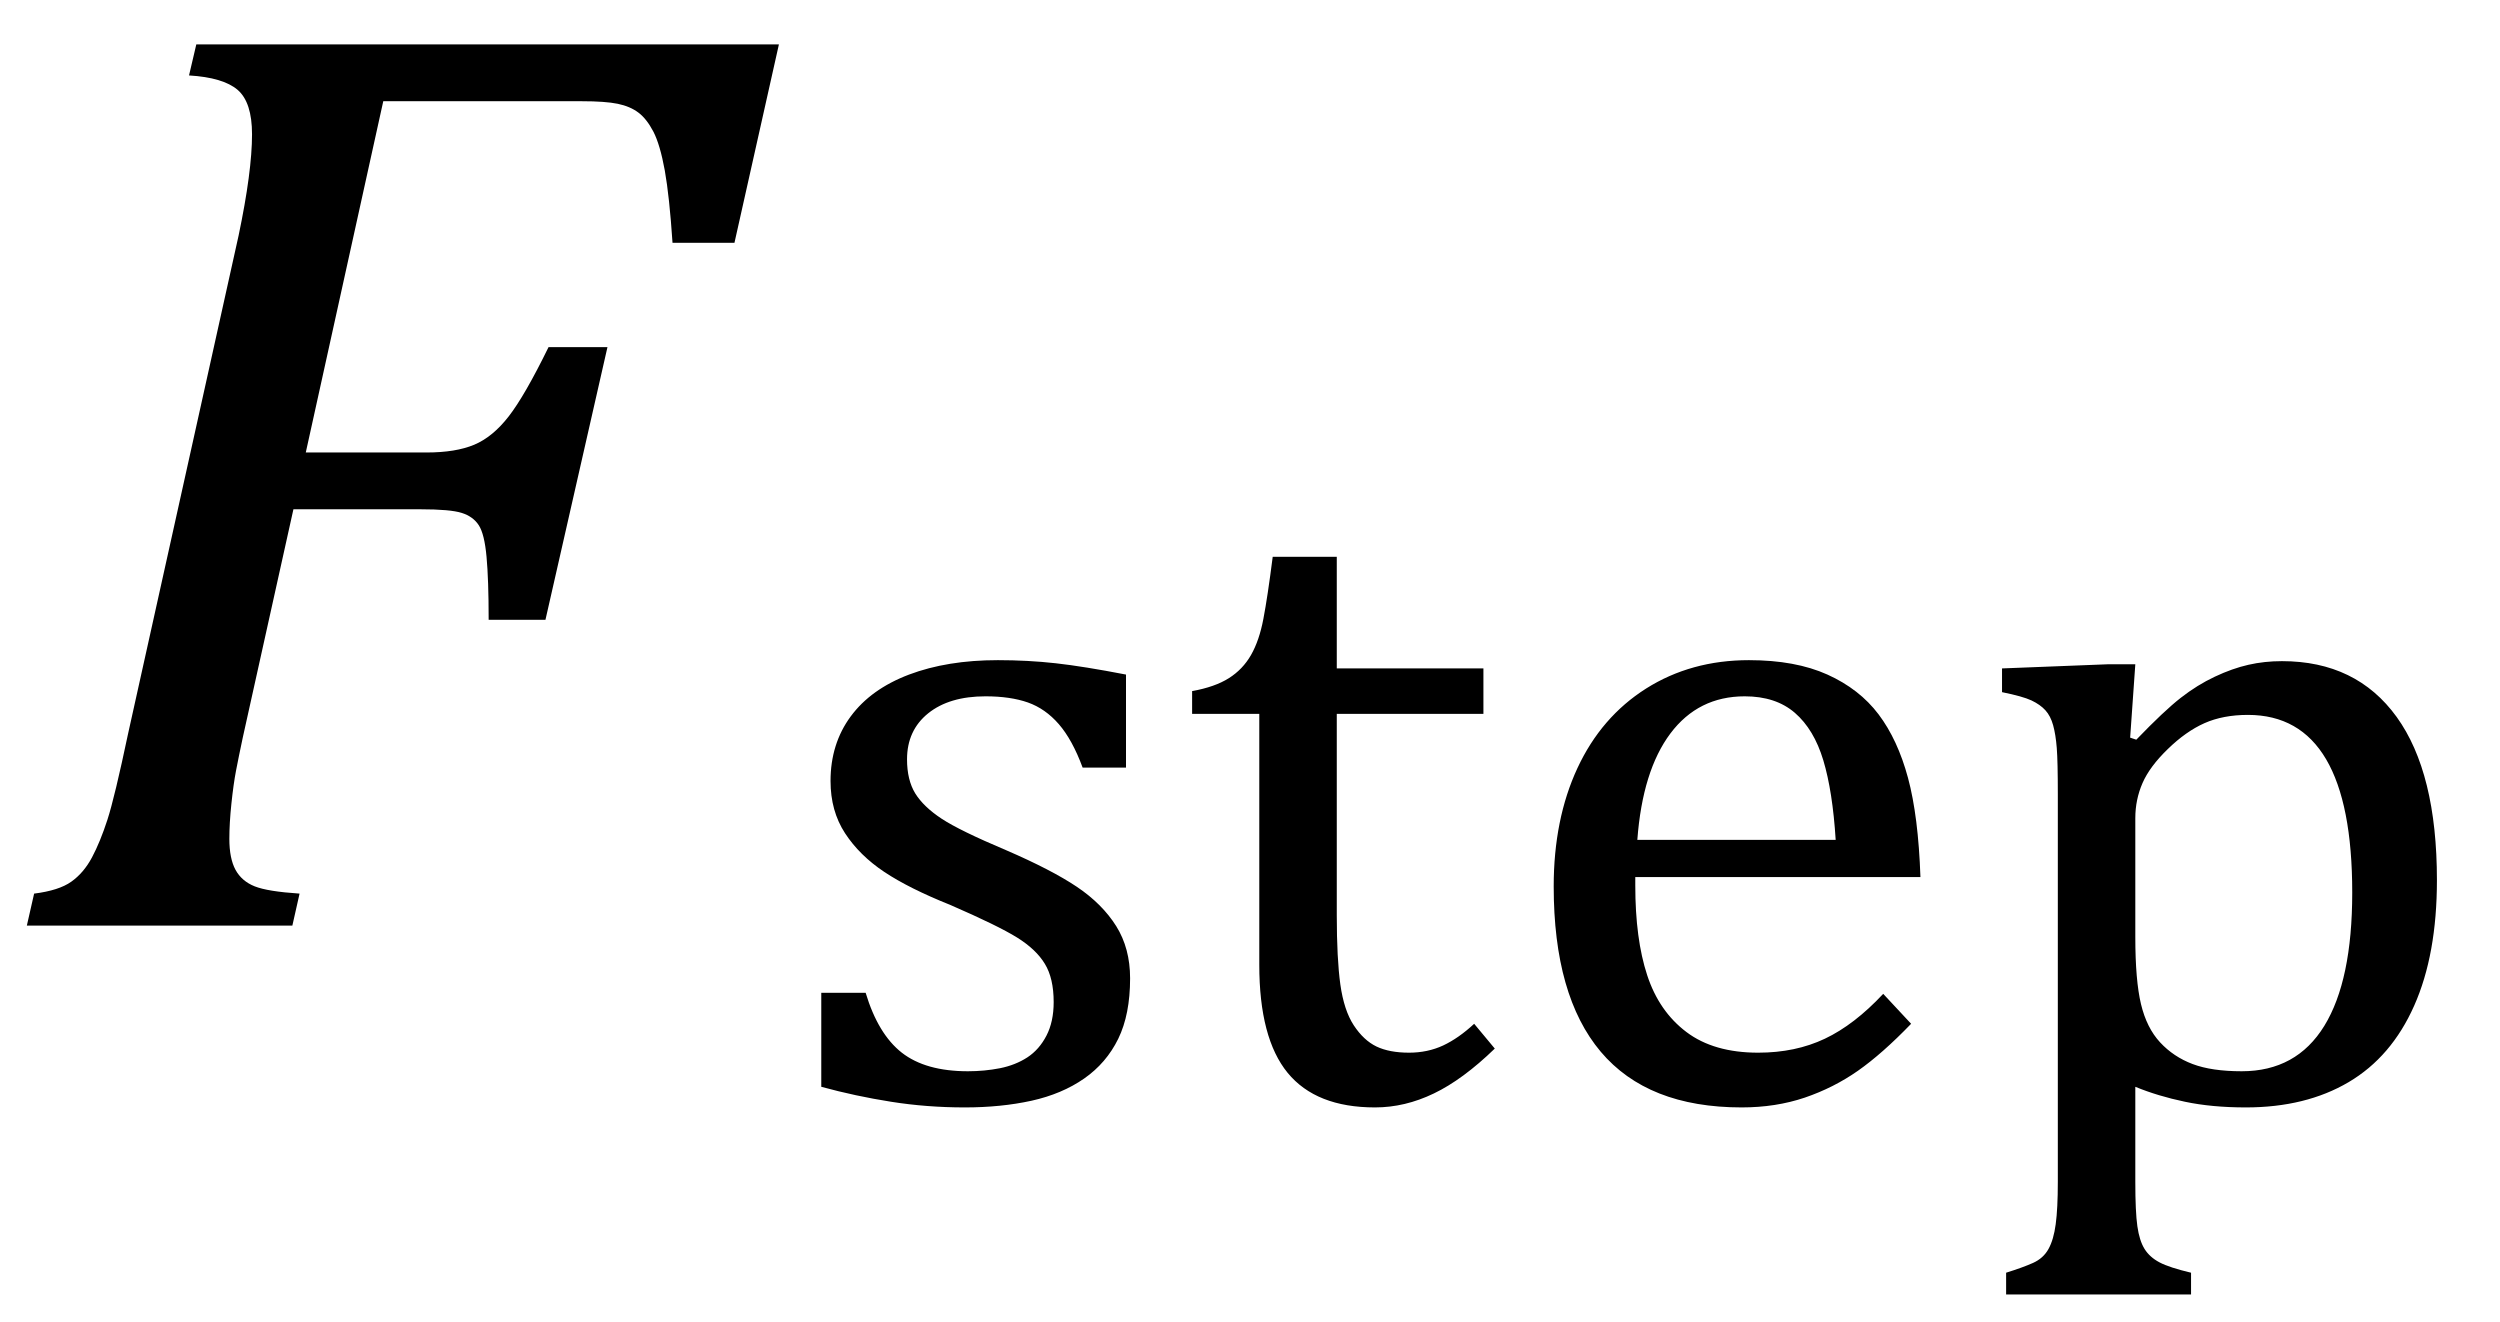
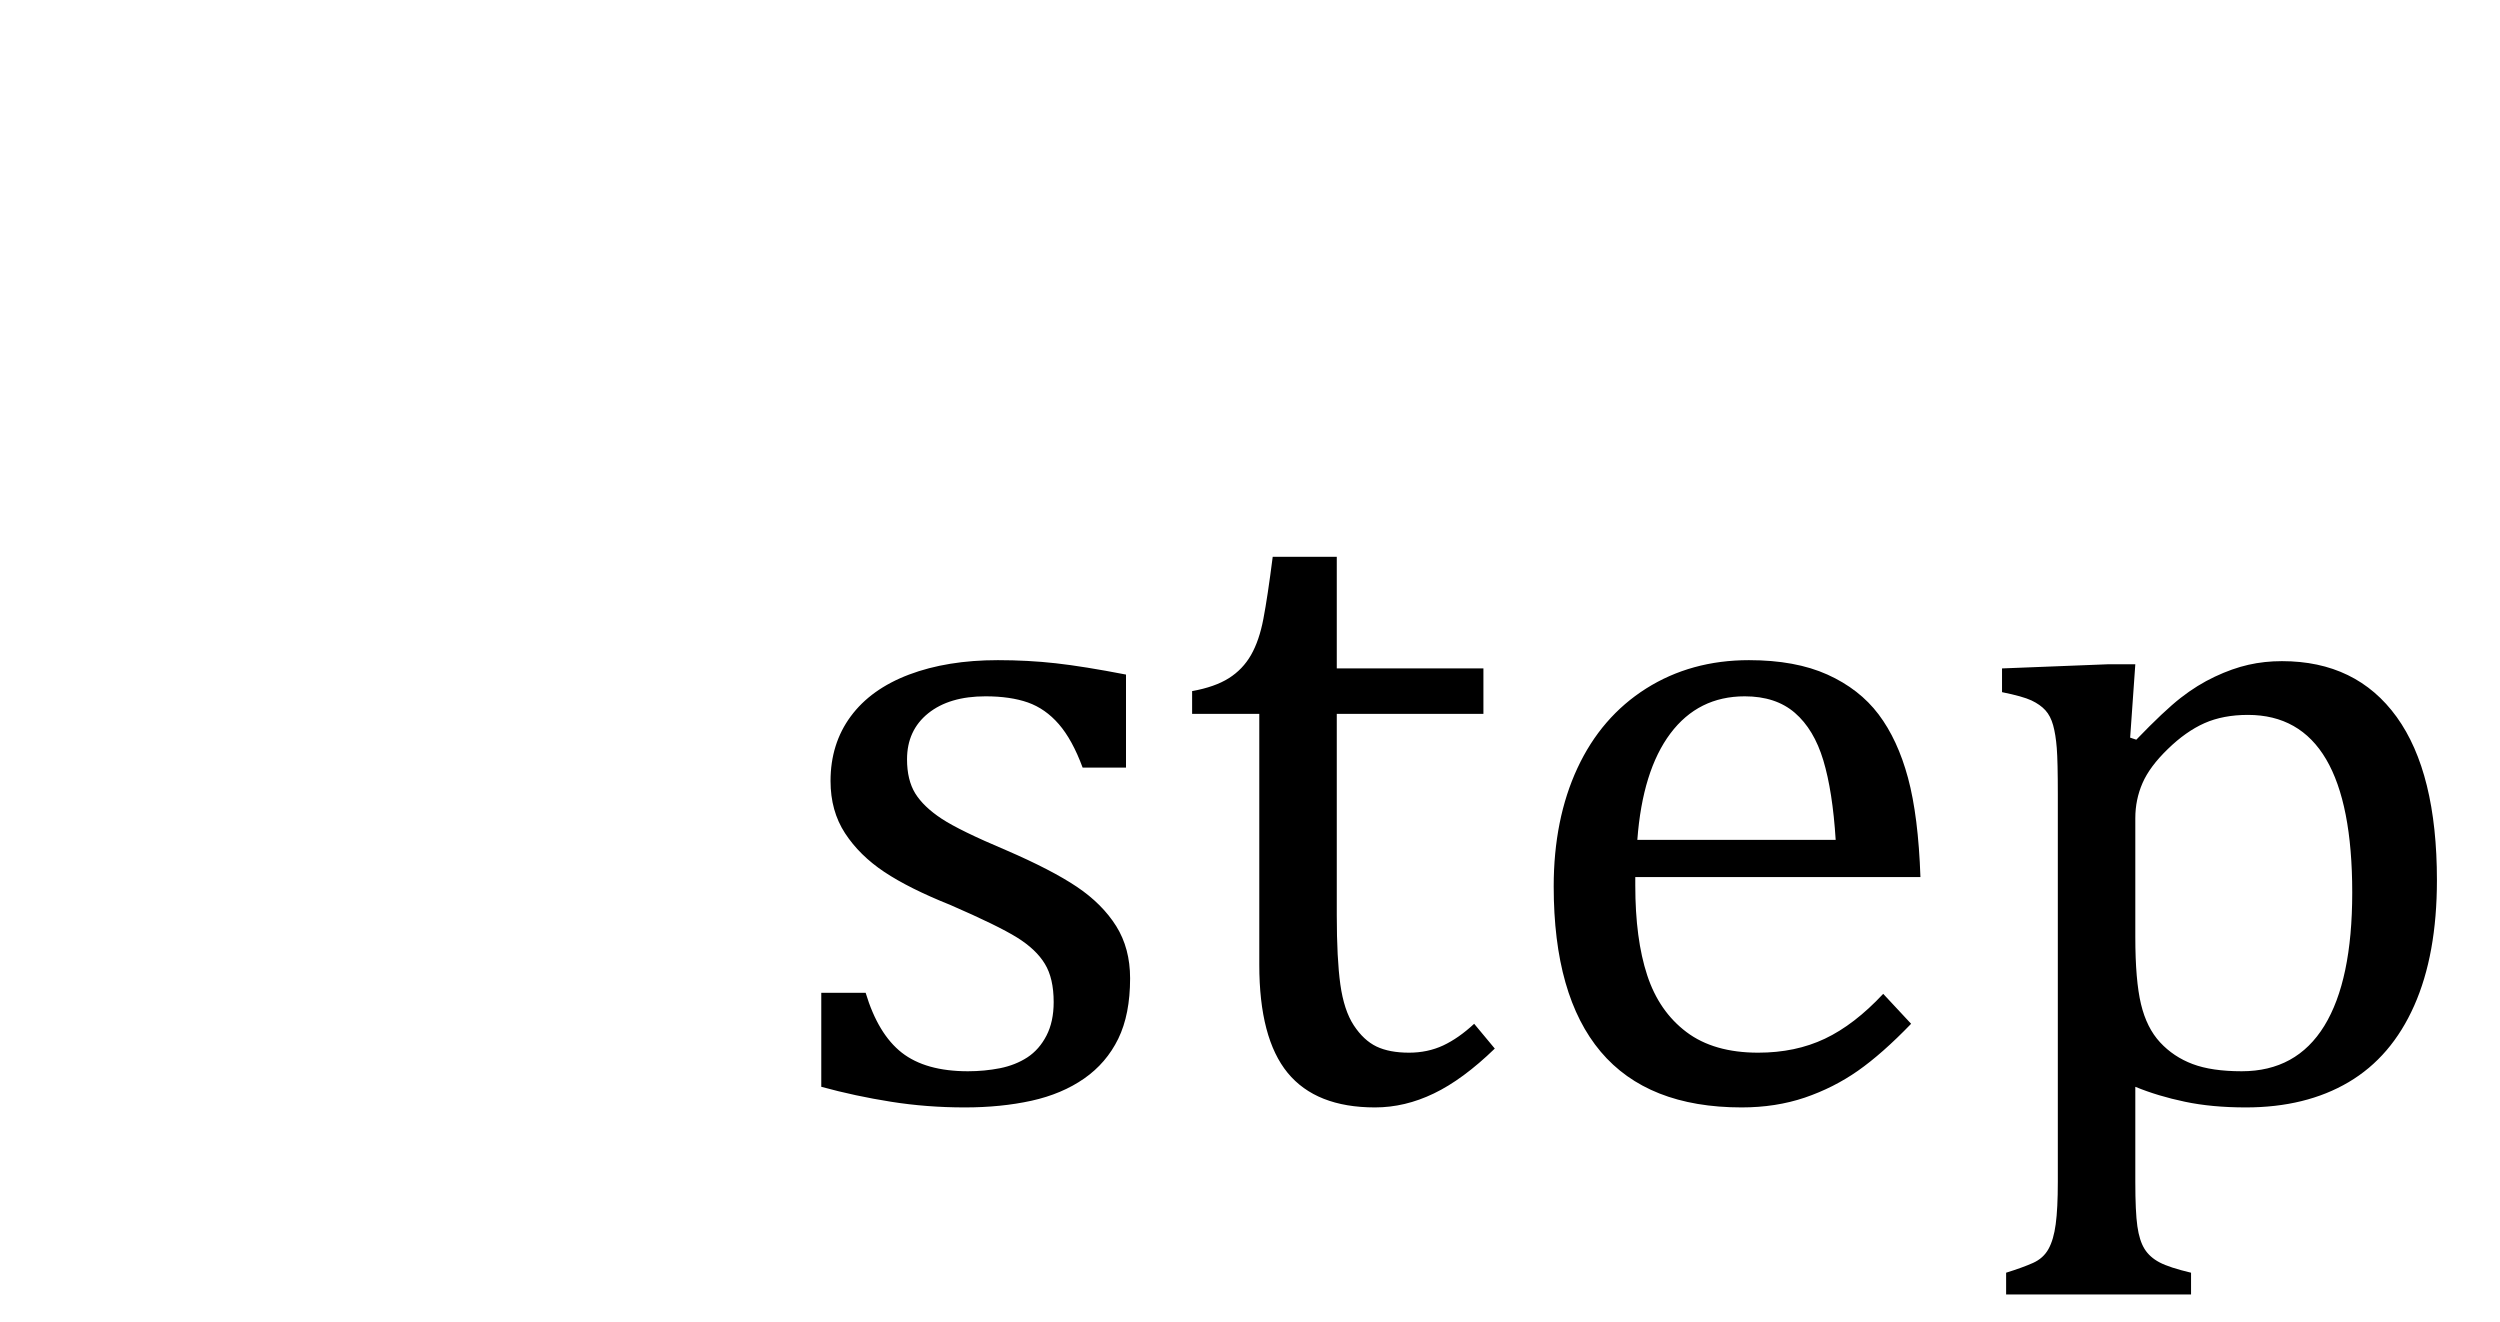
<svg xmlns="http://www.w3.org/2000/svg" stroke-dasharray="none" shape-rendering="auto" font-family="'Dialog'" width="37.813" text-rendering="auto" fill-opacity="1" contentScriptType="text/ecmascript" color-interpolation="auto" color-rendering="auto" preserveAspectRatio="xMidYMid meet" font-size="12" fill="black" stroke="black" image-rendering="auto" stroke-miterlimit="10" zoomAndPan="magnify" version="1.0" stroke-linecap="square" stroke-linejoin="miter" contentStyleType="text/css" font-style="normal" height="20" stroke-width="1" stroke-dashoffset="0" font-weight="normal" stroke-opacity="1" y="-6">
  <defs id="genericDefs" />
  <g>
    <g text-rendering="optimizeLegibility" transform="translate(0,14)" color-rendering="optimizeQuality" color-interpolation="linearRGB" image-rendering="optimizeQuality">
-       <path d="M3.672 -2.844 Q3.609 -2.547 3.57 -2.344 Q3.531 -2.141 3.5 -1.844 Q3.469 -1.547 3.469 -1.312 Q3.469 -1.016 3.562 -0.844 Q3.656 -0.672 3.852 -0.594 Q4.047 -0.516 4.531 -0.484 L4.422 0 L0.406 0 L0.516 -0.484 Q0.891 -0.531 1.078 -0.664 Q1.266 -0.797 1.391 -1.031 Q1.516 -1.266 1.625 -1.602 Q1.734 -1.938 1.938 -2.906 L3.609 -10.438 Q3.812 -11.406 3.812 -11.969 Q3.812 -12.453 3.594 -12.641 Q3.375 -12.828 2.859 -12.859 L2.969 -13.328 L11.781 -13.328 L11.109 -10.328 L10.172 -10.328 Q10.125 -11.031 10.055 -11.422 Q9.984 -11.812 9.883 -12.008 Q9.781 -12.203 9.656 -12.297 Q9.531 -12.391 9.344 -12.43 Q9.156 -12.469 8.797 -12.469 L5.797 -12.469 L4.625 -7.156 L6.453 -7.156 Q6.891 -7.156 7.172 -7.273 Q7.453 -7.391 7.695 -7.703 Q7.938 -8.016 8.297 -8.75 L9.188 -8.75 L8.25 -4.625 L7.391 -4.625 Q7.391 -5.234 7.359 -5.578 Q7.328 -5.922 7.242 -6.055 Q7.156 -6.188 6.984 -6.242 Q6.812 -6.297 6.359 -6.297 L4.438 -6.297 L3.672 -2.844 Z" stroke="none" />
-     </g>
+       </g>
    <g text-rendering="optimizeLegibility" transform="translate(11.781,16.641)" color-rendering="optimizeQuality" color-interpolation="linearRGB" image-rendering="optimizeQuality">
      <path d="M5.25 -5.031 L4.594 -5.031 Q4.438 -5.453 4.234 -5.688 Q4.031 -5.922 3.766 -6.016 Q3.5 -6.109 3.125 -6.109 Q2.578 -6.109 2.258 -5.852 Q1.938 -5.594 1.938 -5.156 Q1.938 -4.844 2.062 -4.641 Q2.188 -4.438 2.461 -4.258 Q2.734 -4.078 3.438 -3.781 Q4.125 -3.484 4.508 -3.227 Q4.891 -2.969 5.102 -2.633 Q5.312 -2.297 5.312 -1.844 Q5.312 -1.297 5.133 -0.93 Q4.953 -0.562 4.617 -0.328 Q4.281 -0.094 3.82 0.008 Q3.359 0.109 2.812 0.109 Q2.234 0.109 1.695 0.023 Q1.156 -0.062 0.641 -0.203 L0.641 -1.625 L1.312 -1.625 Q1.5 -1 1.859 -0.719 Q2.219 -0.438 2.859 -0.438 Q3.109 -0.438 3.344 -0.484 Q3.578 -0.531 3.758 -0.648 Q3.938 -0.766 4.047 -0.977 Q4.156 -1.188 4.156 -1.484 Q4.156 -1.844 4.023 -2.062 Q3.891 -2.281 3.602 -2.461 Q3.312 -2.641 2.594 -2.953 Q1.969 -3.203 1.594 -3.453 Q1.219 -3.703 1 -4.039 Q0.781 -4.375 0.781 -4.828 Q0.781 -5.391 1.086 -5.805 Q1.391 -6.219 1.969 -6.438 Q2.547 -6.656 3.312 -6.656 Q3.766 -6.656 4.188 -6.609 Q4.609 -6.562 5.25 -6.438 L5.25 -5.031 ZM6.25 -6.188 Q6.594 -6.25 6.805 -6.383 Q7.016 -6.516 7.141 -6.734 Q7.266 -6.953 7.328 -7.281 Q7.391 -7.609 7.469 -8.219 L8.438 -8.219 L8.438 -6.531 L10.656 -6.531 L10.656 -5.844 L8.438 -5.844 L8.438 -2.797 Q8.438 -2.141 8.492 -1.75 Q8.547 -1.359 8.695 -1.133 Q8.844 -0.906 9.039 -0.812 Q9.234 -0.719 9.531 -0.719 Q9.812 -0.719 10.047 -0.828 Q10.281 -0.938 10.516 -1.156 L10.828 -0.781 Q10.344 -0.312 9.906 -0.102 Q9.469 0.109 9.016 0.109 Q8.125 0.109 7.695 -0.414 Q7.266 -0.938 7.266 -2.047 L7.266 -5.844 L6.25 -5.844 L6.25 -6.188 ZM17.125 -1.156 Q16.688 -0.703 16.32 -0.445 Q15.953 -0.188 15.516 -0.039 Q15.078 0.109 14.562 0.109 Q13.141 0.109 12.43 -0.734 Q11.719 -1.578 11.719 -3.234 Q11.719 -4.25 12.078 -5.023 Q12.438 -5.797 13.117 -6.227 Q13.797 -6.656 14.672 -6.656 Q15.375 -6.656 15.859 -6.438 Q16.344 -6.219 16.633 -5.836 Q16.922 -5.453 17.078 -4.875 Q17.234 -4.297 17.266 -3.375 L12.953 -3.375 L12.953 -3.25 Q12.953 -2.438 13.133 -1.891 Q13.312 -1.344 13.727 -1.031 Q14.141 -0.719 14.812 -0.719 Q15.375 -0.719 15.82 -0.93 Q16.266 -1.141 16.703 -1.609 L17.125 -1.156 ZM15.984 -3.938 Q15.938 -4.672 15.797 -5.141 Q15.656 -5.609 15.367 -5.859 Q15.078 -6.109 14.609 -6.109 Q13.906 -6.109 13.484 -5.547 Q13.062 -4.984 12.984 -3.938 L15.984 -3.938 ZM20.516 -0.203 L20.516 1.234 Q20.516 1.688 20.547 1.906 Q20.578 2.125 20.656 2.25 Q20.734 2.375 20.883 2.453 Q21.031 2.531 21.359 2.609 L21.359 2.938 L18.562 2.938 L18.562 2.609 Q18.812 2.531 18.969 2.461 Q19.125 2.391 19.203 2.25 Q19.281 2.109 19.312 1.875 Q19.344 1.641 19.344 1.234 L19.344 -4.625 Q19.344 -5.125 19.328 -5.328 Q19.312 -5.531 19.273 -5.672 Q19.234 -5.812 19.156 -5.898 Q19.078 -5.984 18.945 -6.047 Q18.812 -6.109 18.5 -6.172 L18.5 -6.531 L20.109 -6.594 L20.516 -6.594 L20.438 -5.484 L20.531 -5.453 Q20.953 -5.891 21.203 -6.086 Q21.453 -6.281 21.719 -6.406 Q21.984 -6.531 22.227 -6.586 Q22.469 -6.641 22.734 -6.641 Q23.859 -6.641 24.469 -5.797 Q25.078 -4.953 25.078 -3.328 Q25.078 -2.203 24.734 -1.43 Q24.391 -0.656 23.742 -0.273 Q23.094 0.109 22.188 0.109 Q21.672 0.109 21.266 0.023 Q20.859 -0.062 20.516 -0.203 ZM20.516 -2.469 Q20.516 -1.812 20.602 -1.453 Q20.688 -1.094 20.891 -0.875 Q21.094 -0.656 21.383 -0.547 Q21.672 -0.438 22.125 -0.438 Q22.953 -0.438 23.375 -1.125 Q23.797 -1.812 23.797 -3.141 Q23.797 -5.828 22.219 -5.828 Q21.844 -5.828 21.562 -5.703 Q21.281 -5.578 21.008 -5.312 Q20.734 -5.047 20.625 -4.797 Q20.516 -4.547 20.516 -4.266 L20.516 -2.469 Z" stroke="none" />
    </g>
  </g>
</svg>